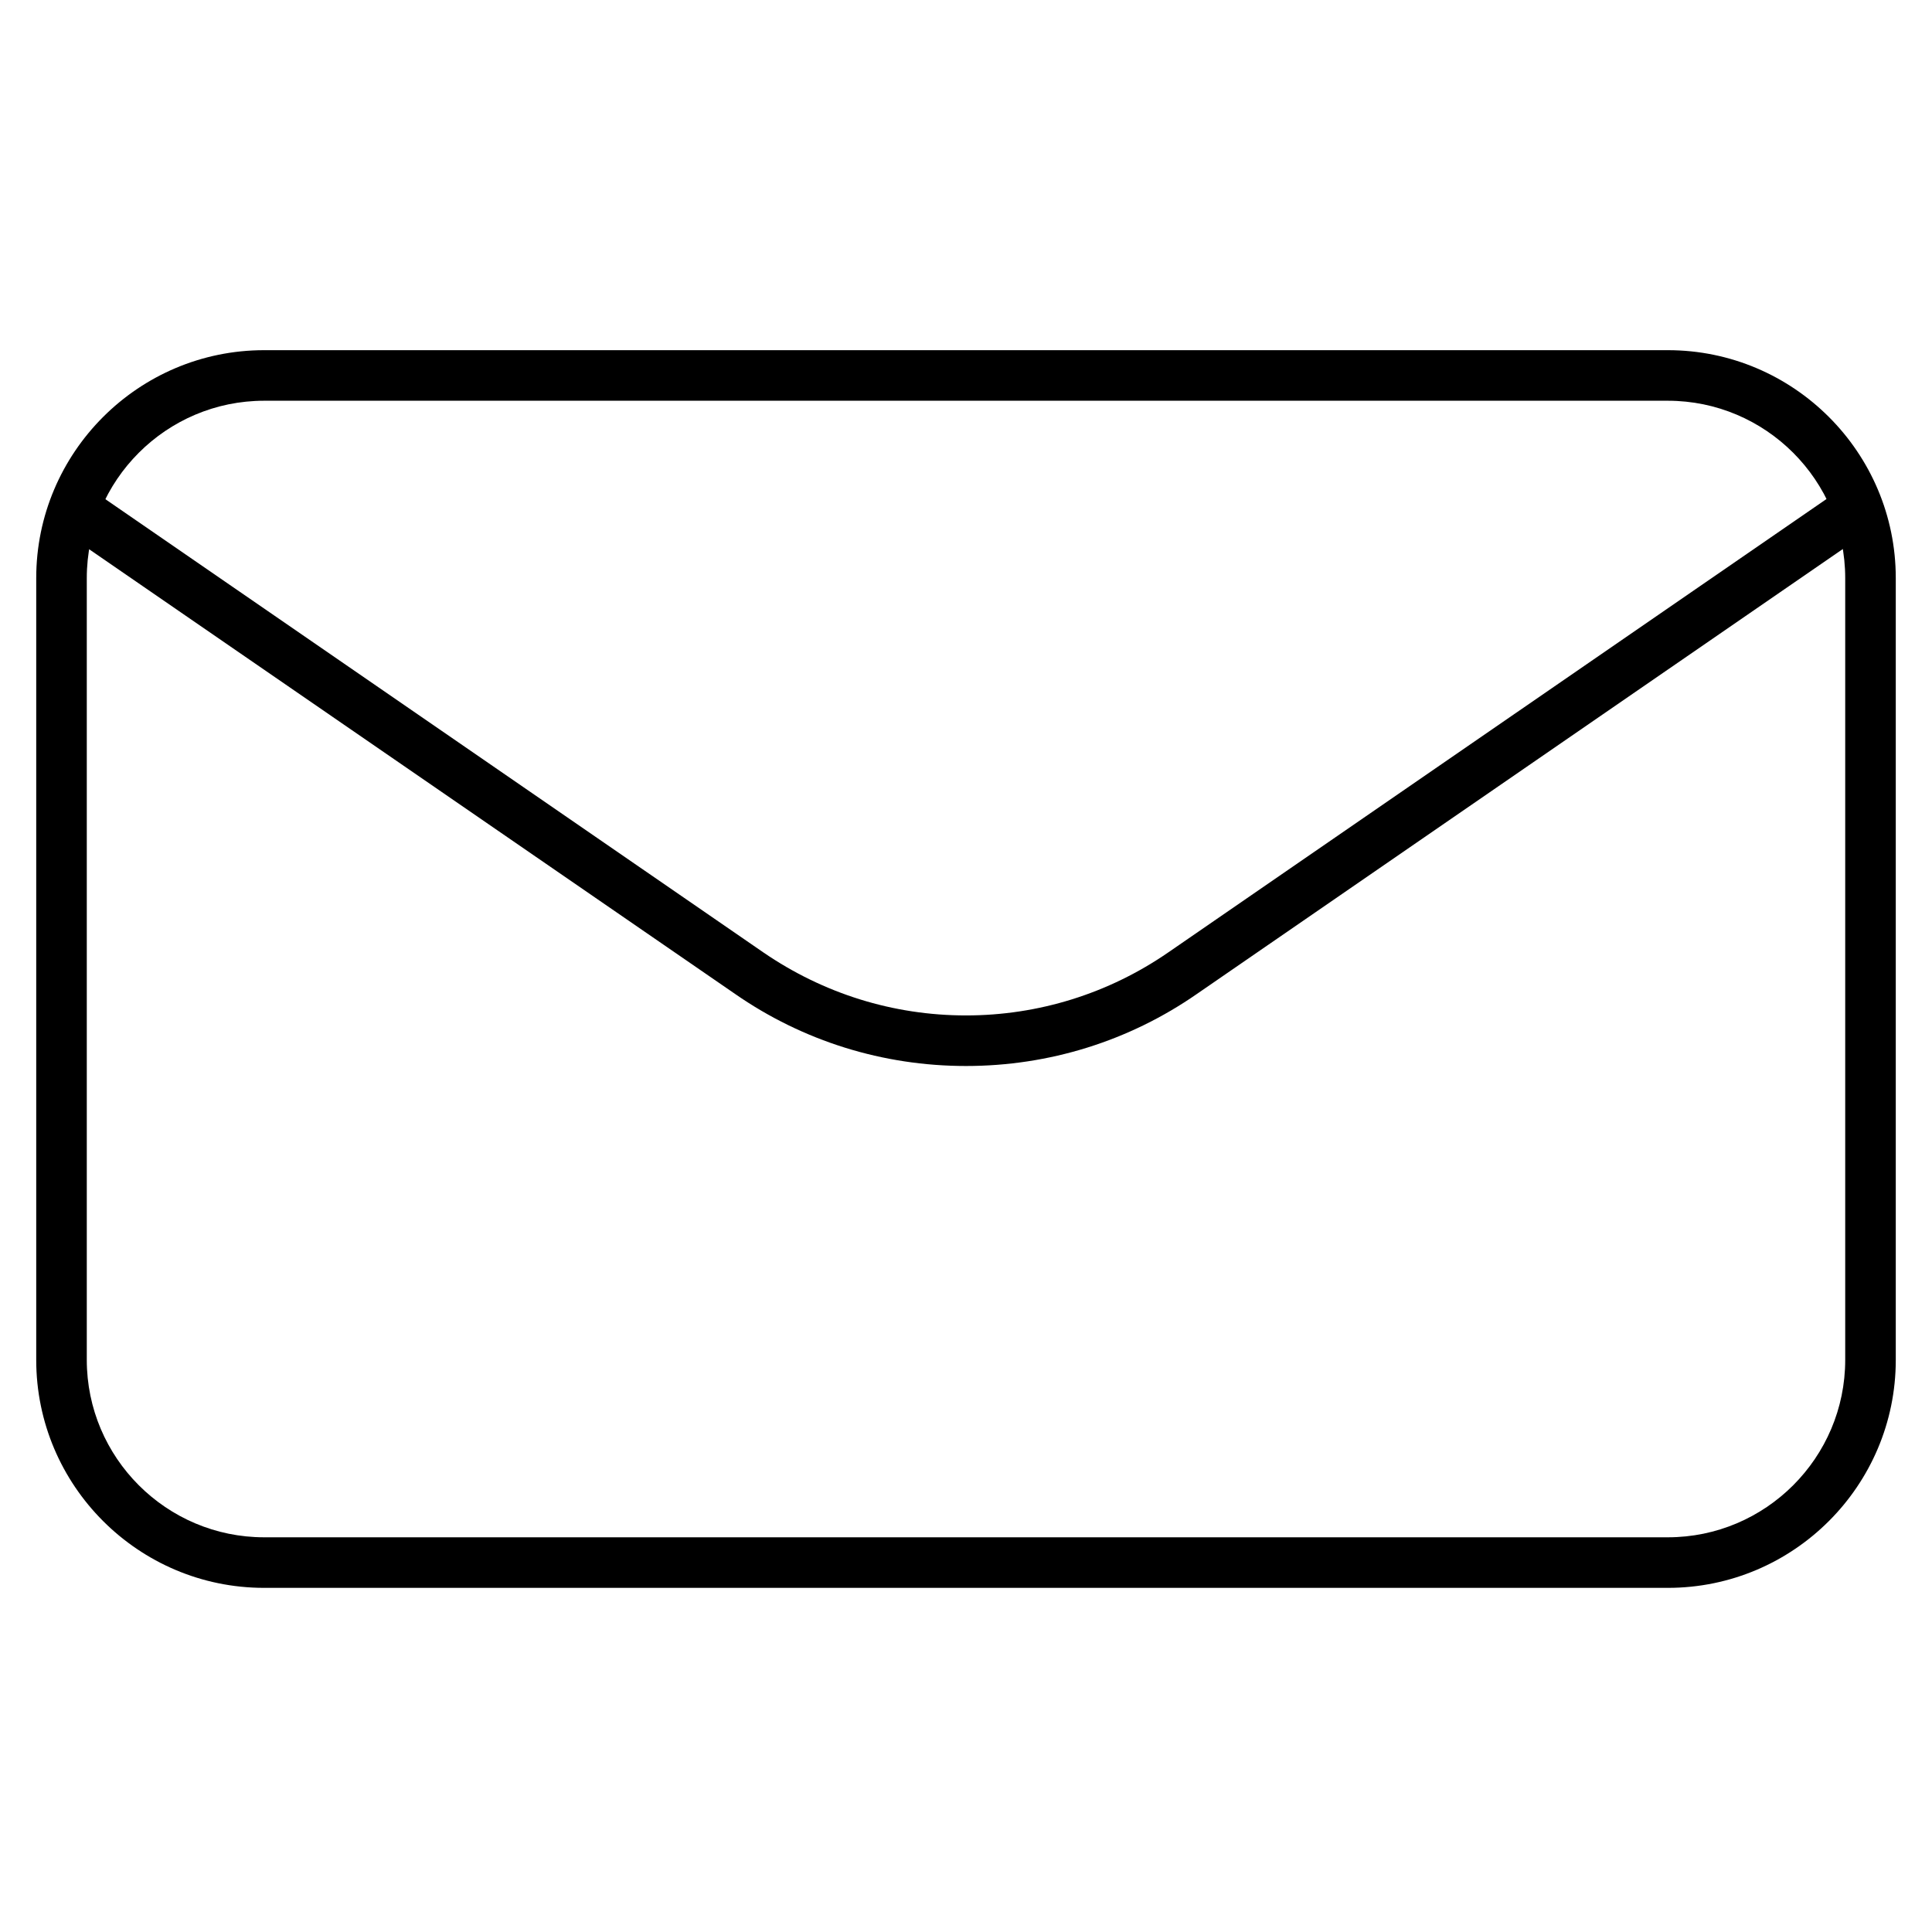
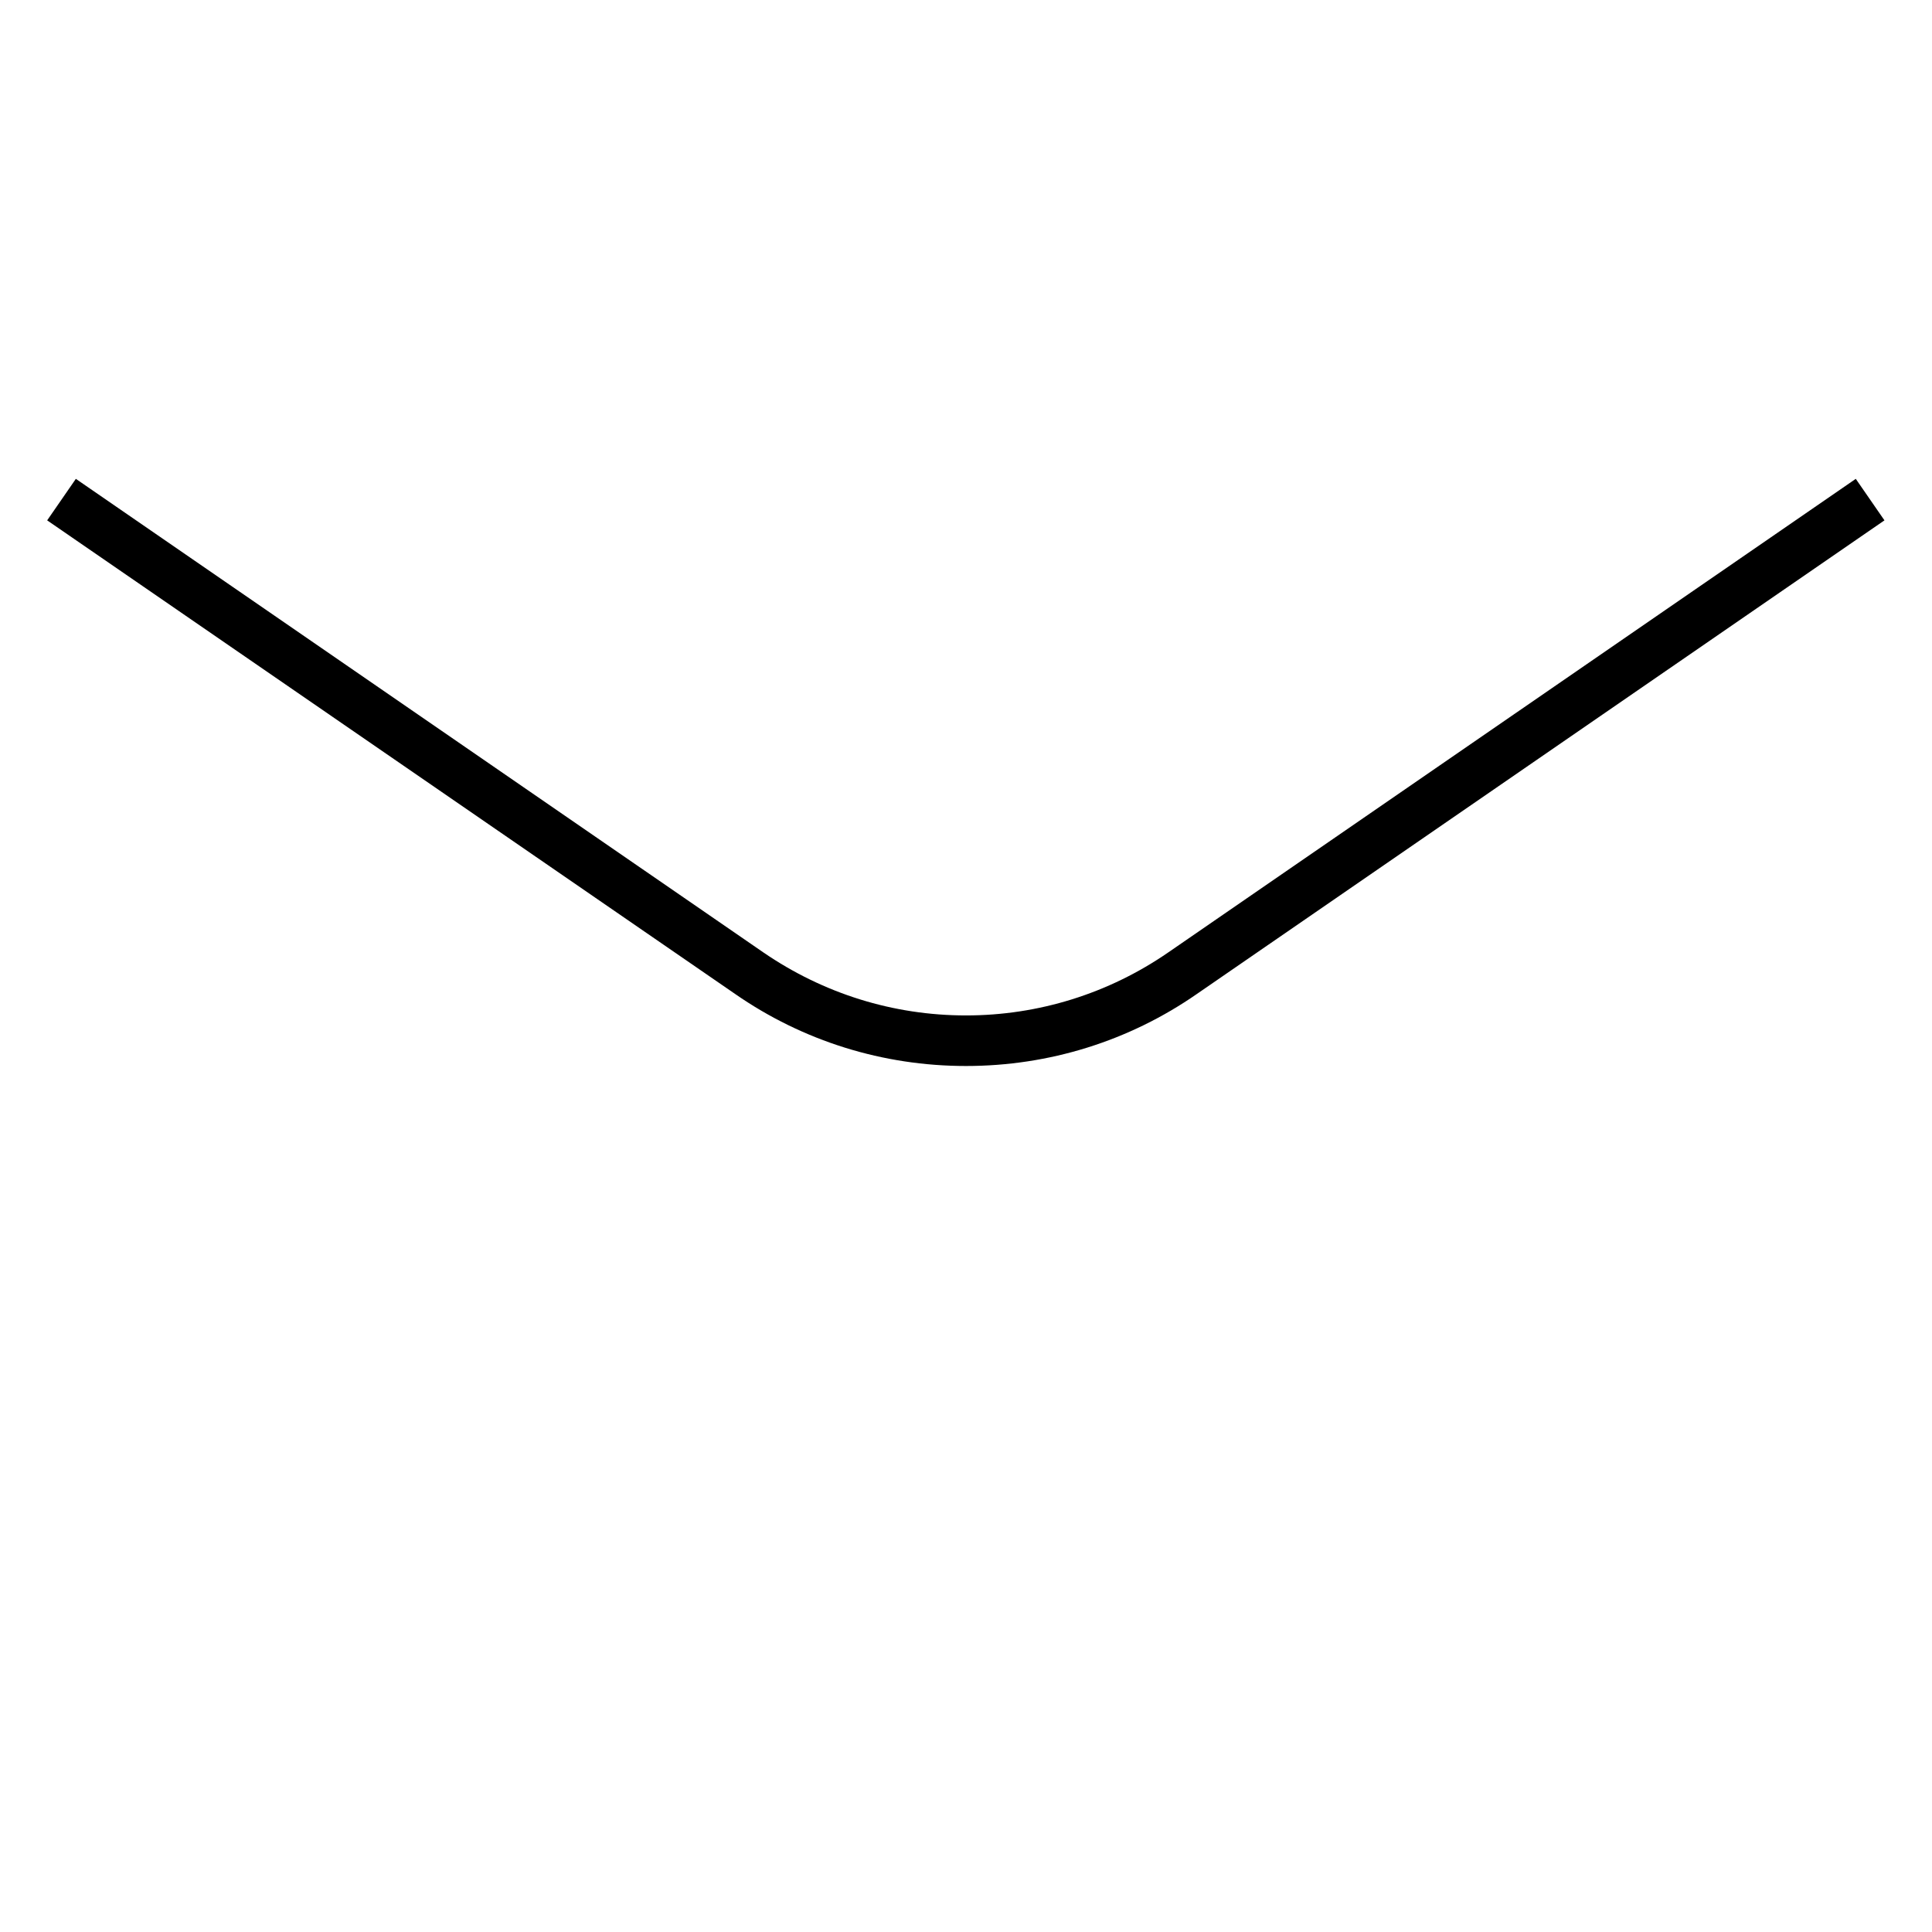
<svg xmlns="http://www.w3.org/2000/svg" version="1.1" id="Capa_1" x="0px" y="0px" viewBox="0 0 512 512" style="enable-background:new 0 0 512 512;" xml:space="preserve">
  <g>
    <g>
      <g>
        <g>
-           <path d="M442,420.8H70c-33.3,0-60.4-27.1-60.4-60.4V153.2c0-33.3,27.1-60.4,60.4-60.4h372c33.3,0,60.4,27.1,60.4,60.4v207.2      C502.4,393.7,475.3,420.8,442,420.8z M70,106.2c-25.9,0-47,21.1-47,47v207.2c0,25.9,21.1,47,47,47h372c25.9,0,47-21.1,47-47      V153.2c0-25.9-21.1-47-47-47H70z" />
-         </g>
+           </g>
      </g>
    </g>
    <g>
      <g>
        <g>
          <path d="M256,282.5c-22,0-43.2-6.6-61.2-19.1L12.5,137.9l7.6-11l182.2,125.5c15.9,10.9,34.4,16.7,53.7,16.7      c19.2,0,37.8-5.8,53.6-16.7l182.2-125.5l7.6,11L317.2,263.4C299.2,275.9,278,282.5,256,282.5z" />
        </g>
      </g>
    </g>
  </g>
</svg>